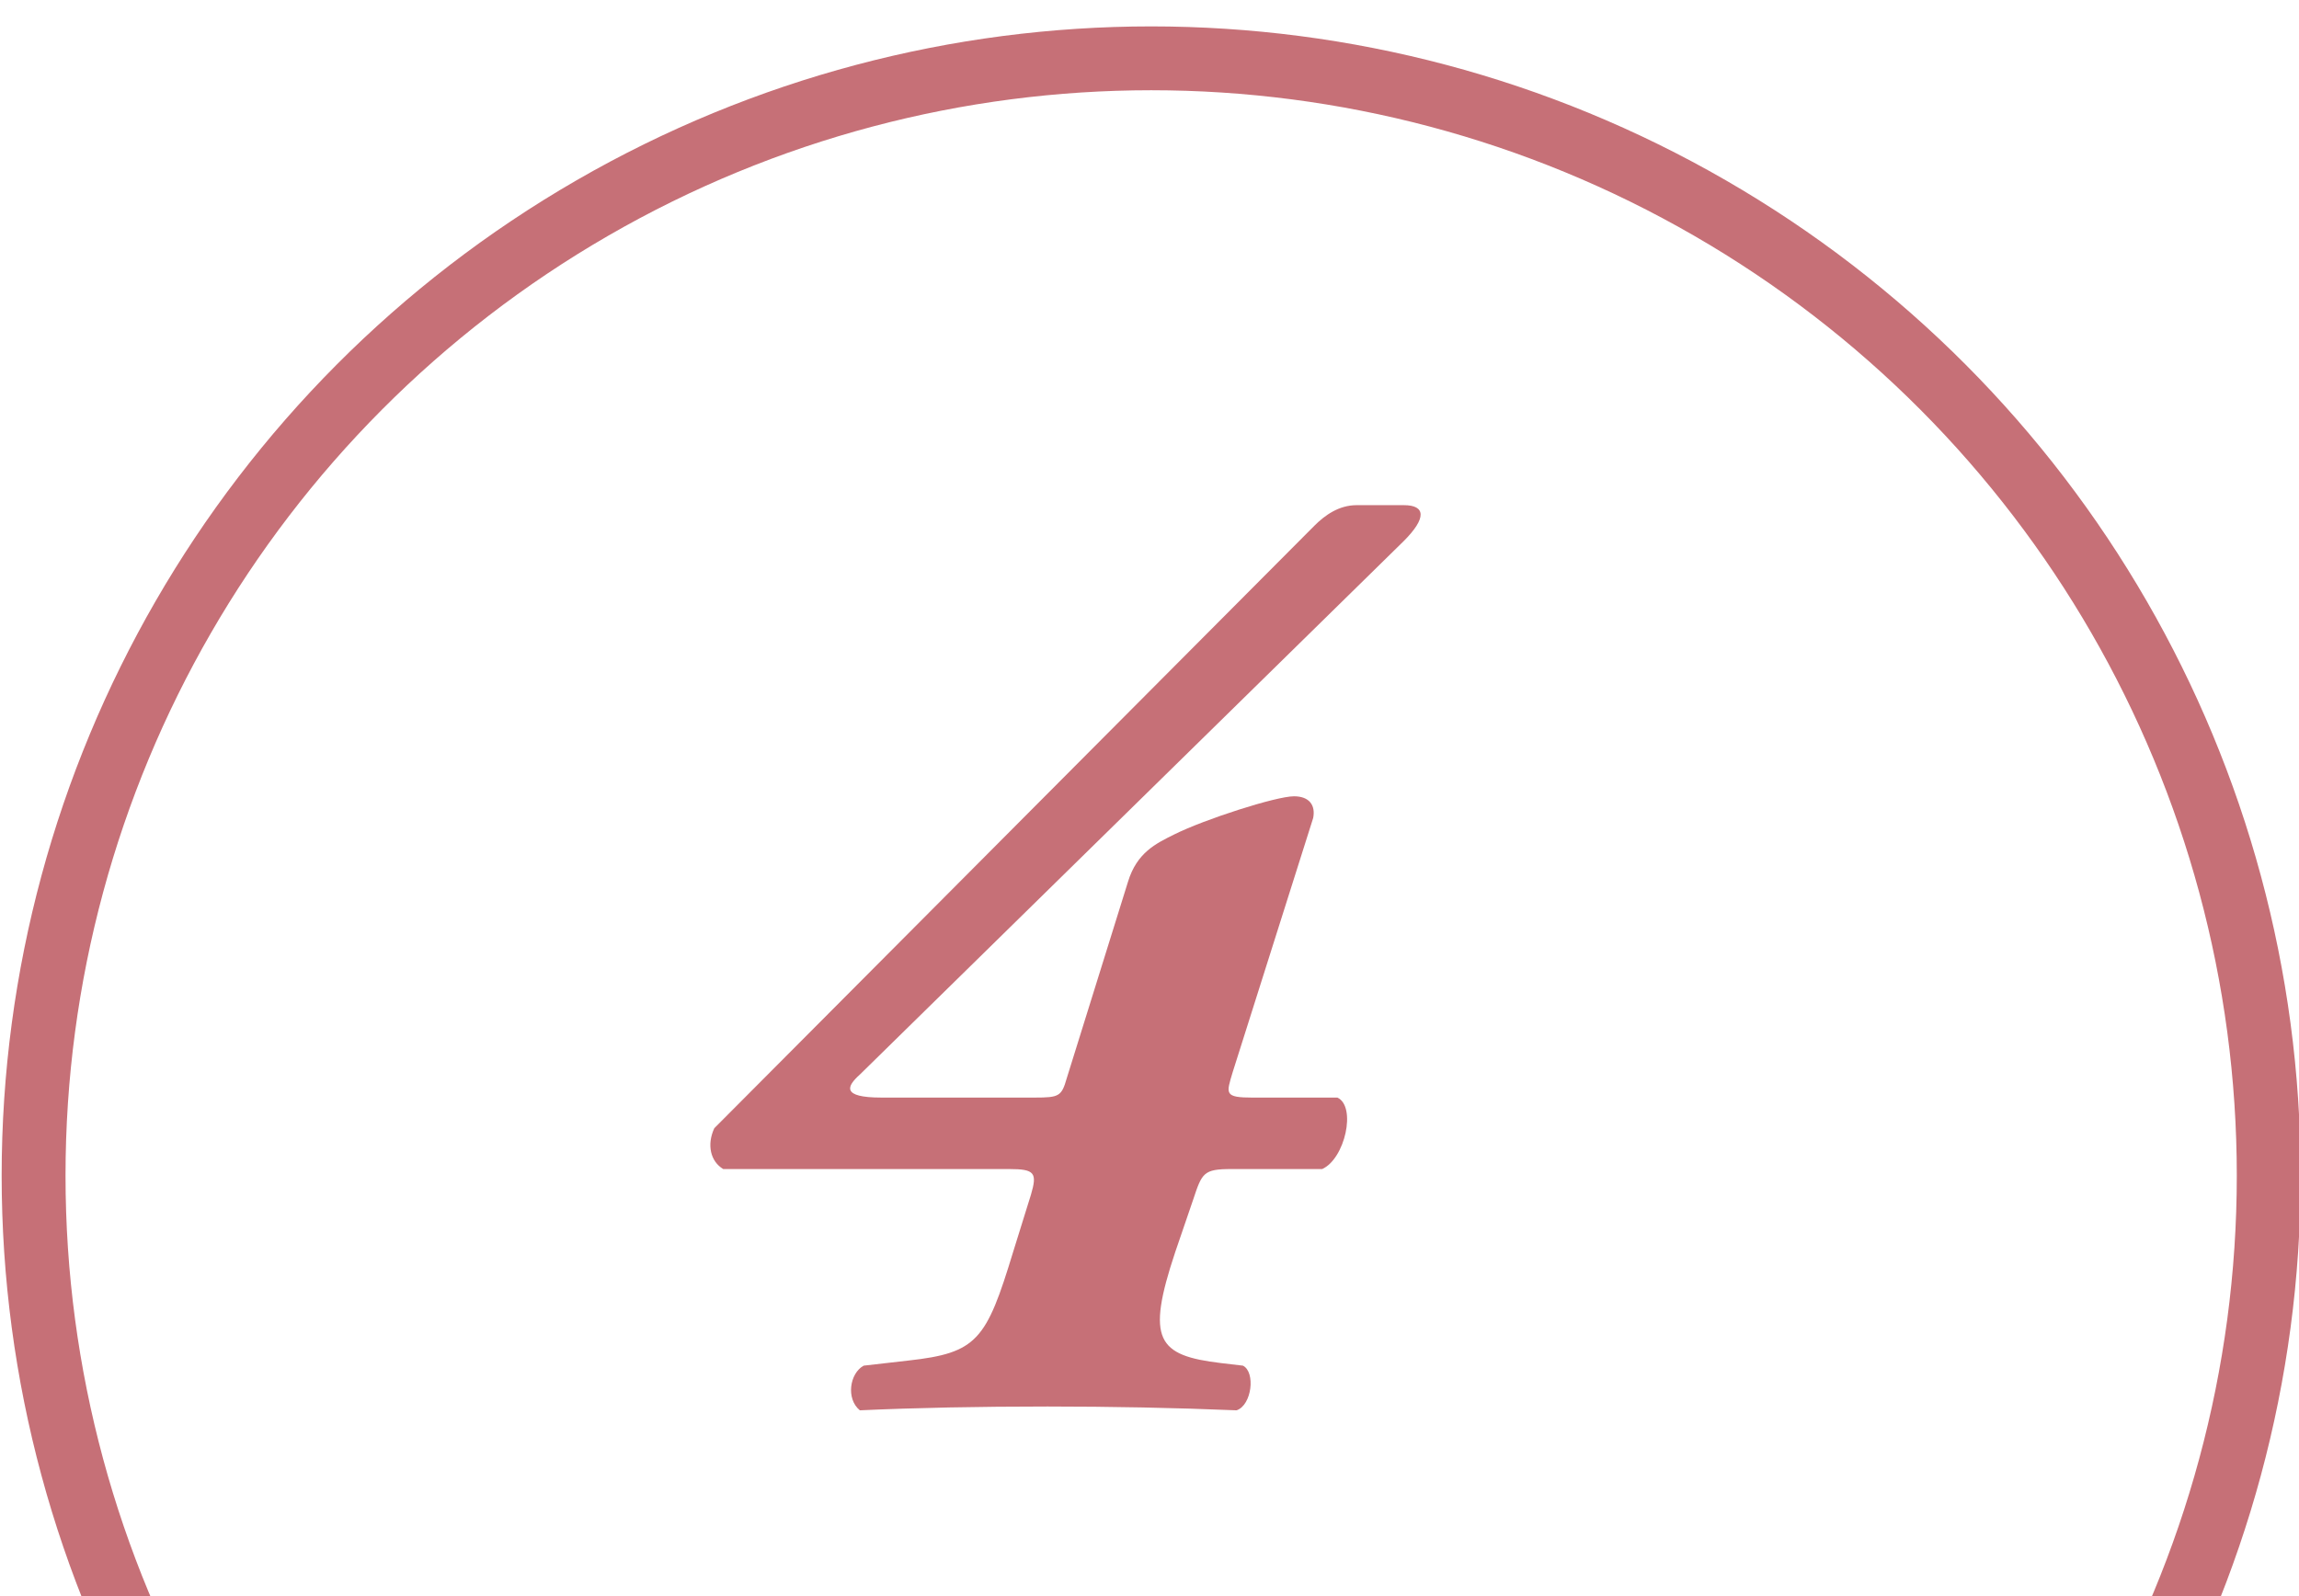
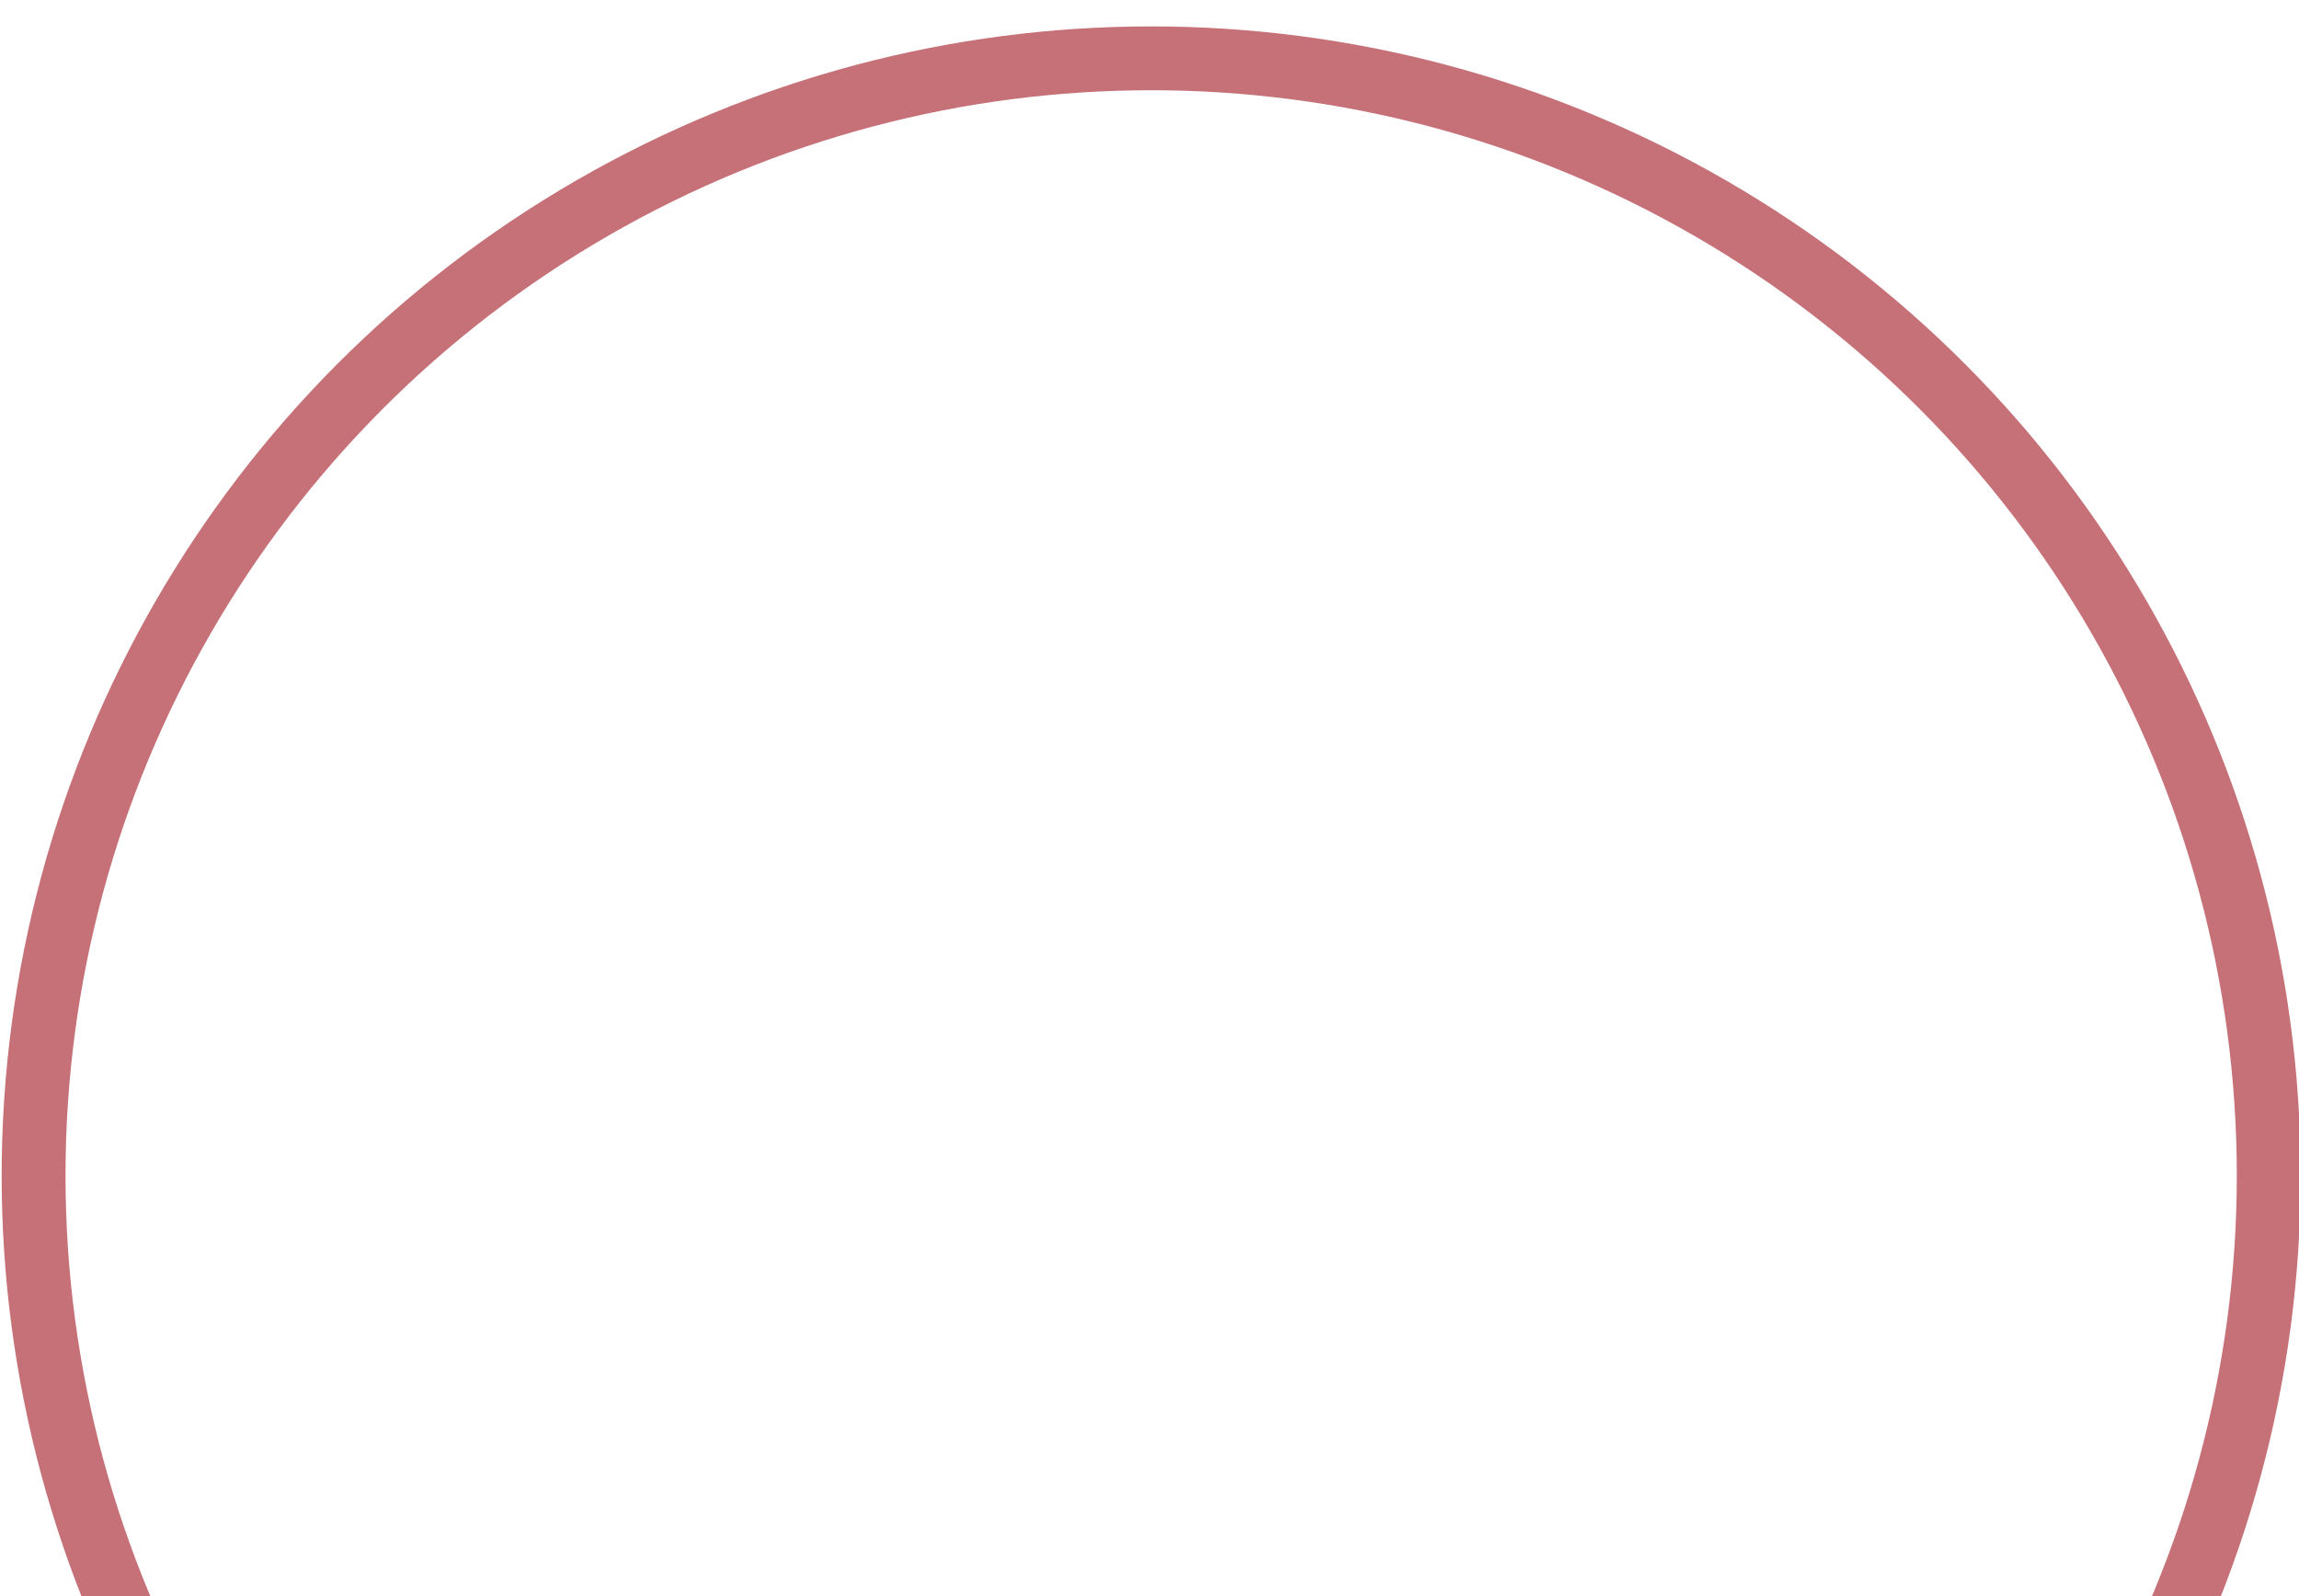
<svg xmlns="http://www.w3.org/2000/svg" xmlns:xlink="http://www.w3.org/1999/xlink" version="1.1" id="レイヤー_1" x="0px" y="0px" width="72px" height="50px" viewBox="0 0 72 50" enable-background="new 0 0 72 50" xml:space="preserve">
  <g>
    <defs>
      <rect id="SVGID_1_" x="0.026" y="0" width="72" height="50" />
    </defs>
    <clipPath id="SVGID_2_">
      <use xlink:href="#SVGID_1_" overflow="visible" />
    </clipPath>
    <circle clip-path="url(#SVGID_2_)" fill="none" stroke="#C67077" stroke-width="2" stroke-miterlimit="10" cx="36.052" cy="36.827" r="35" />
  </g>
  <g>
-     <path fill="#C67077" d="M38.566,36.622c-0.879,0-0.92,0.12-1.199,0.96l-0.561,1.64c-0.92,2.76-0.56,3.24,1.44,3.479l0.681,0.08   c0.399,0.2,0.28,1.239-0.2,1.399c-1.92-0.08-3.959-0.119-5.919-0.119c-2.16,0-4.119,0.039-5.879,0.119   c-0.44-0.359-0.32-1.16,0.12-1.399l1.399-0.16c2.16-0.239,2.44-0.64,3.28-3.399l0.56-1.799c0.2-0.681,0.12-0.801-0.68-0.801h-8.958   c-0.4-0.24-0.52-0.76-0.28-1.279l18.797-18.877c0.32-0.32,0.76-0.641,1.32-0.641h1.479c0.68,0,0.72,0.4,0,1.121L26.928,33.663   c-0.4,0.359-0.6,0.72,0.68,0.72h4.799c0.76,0,0.84-0.04,1-0.601l1.919-6.158c0.28-0.92,0.88-1.2,1.44-1.48   c0.959-0.479,3.2-1.199,3.759-1.199c0.479,0,0.68,0.279,0.601,0.68l-2.52,7.959c-0.201,0.68-0.281,0.8,0.639,0.8h2.641   c0.6,0.28,0.239,1.919-0.48,2.239H38.566z" />
-   </g>
+     </g>
</svg>